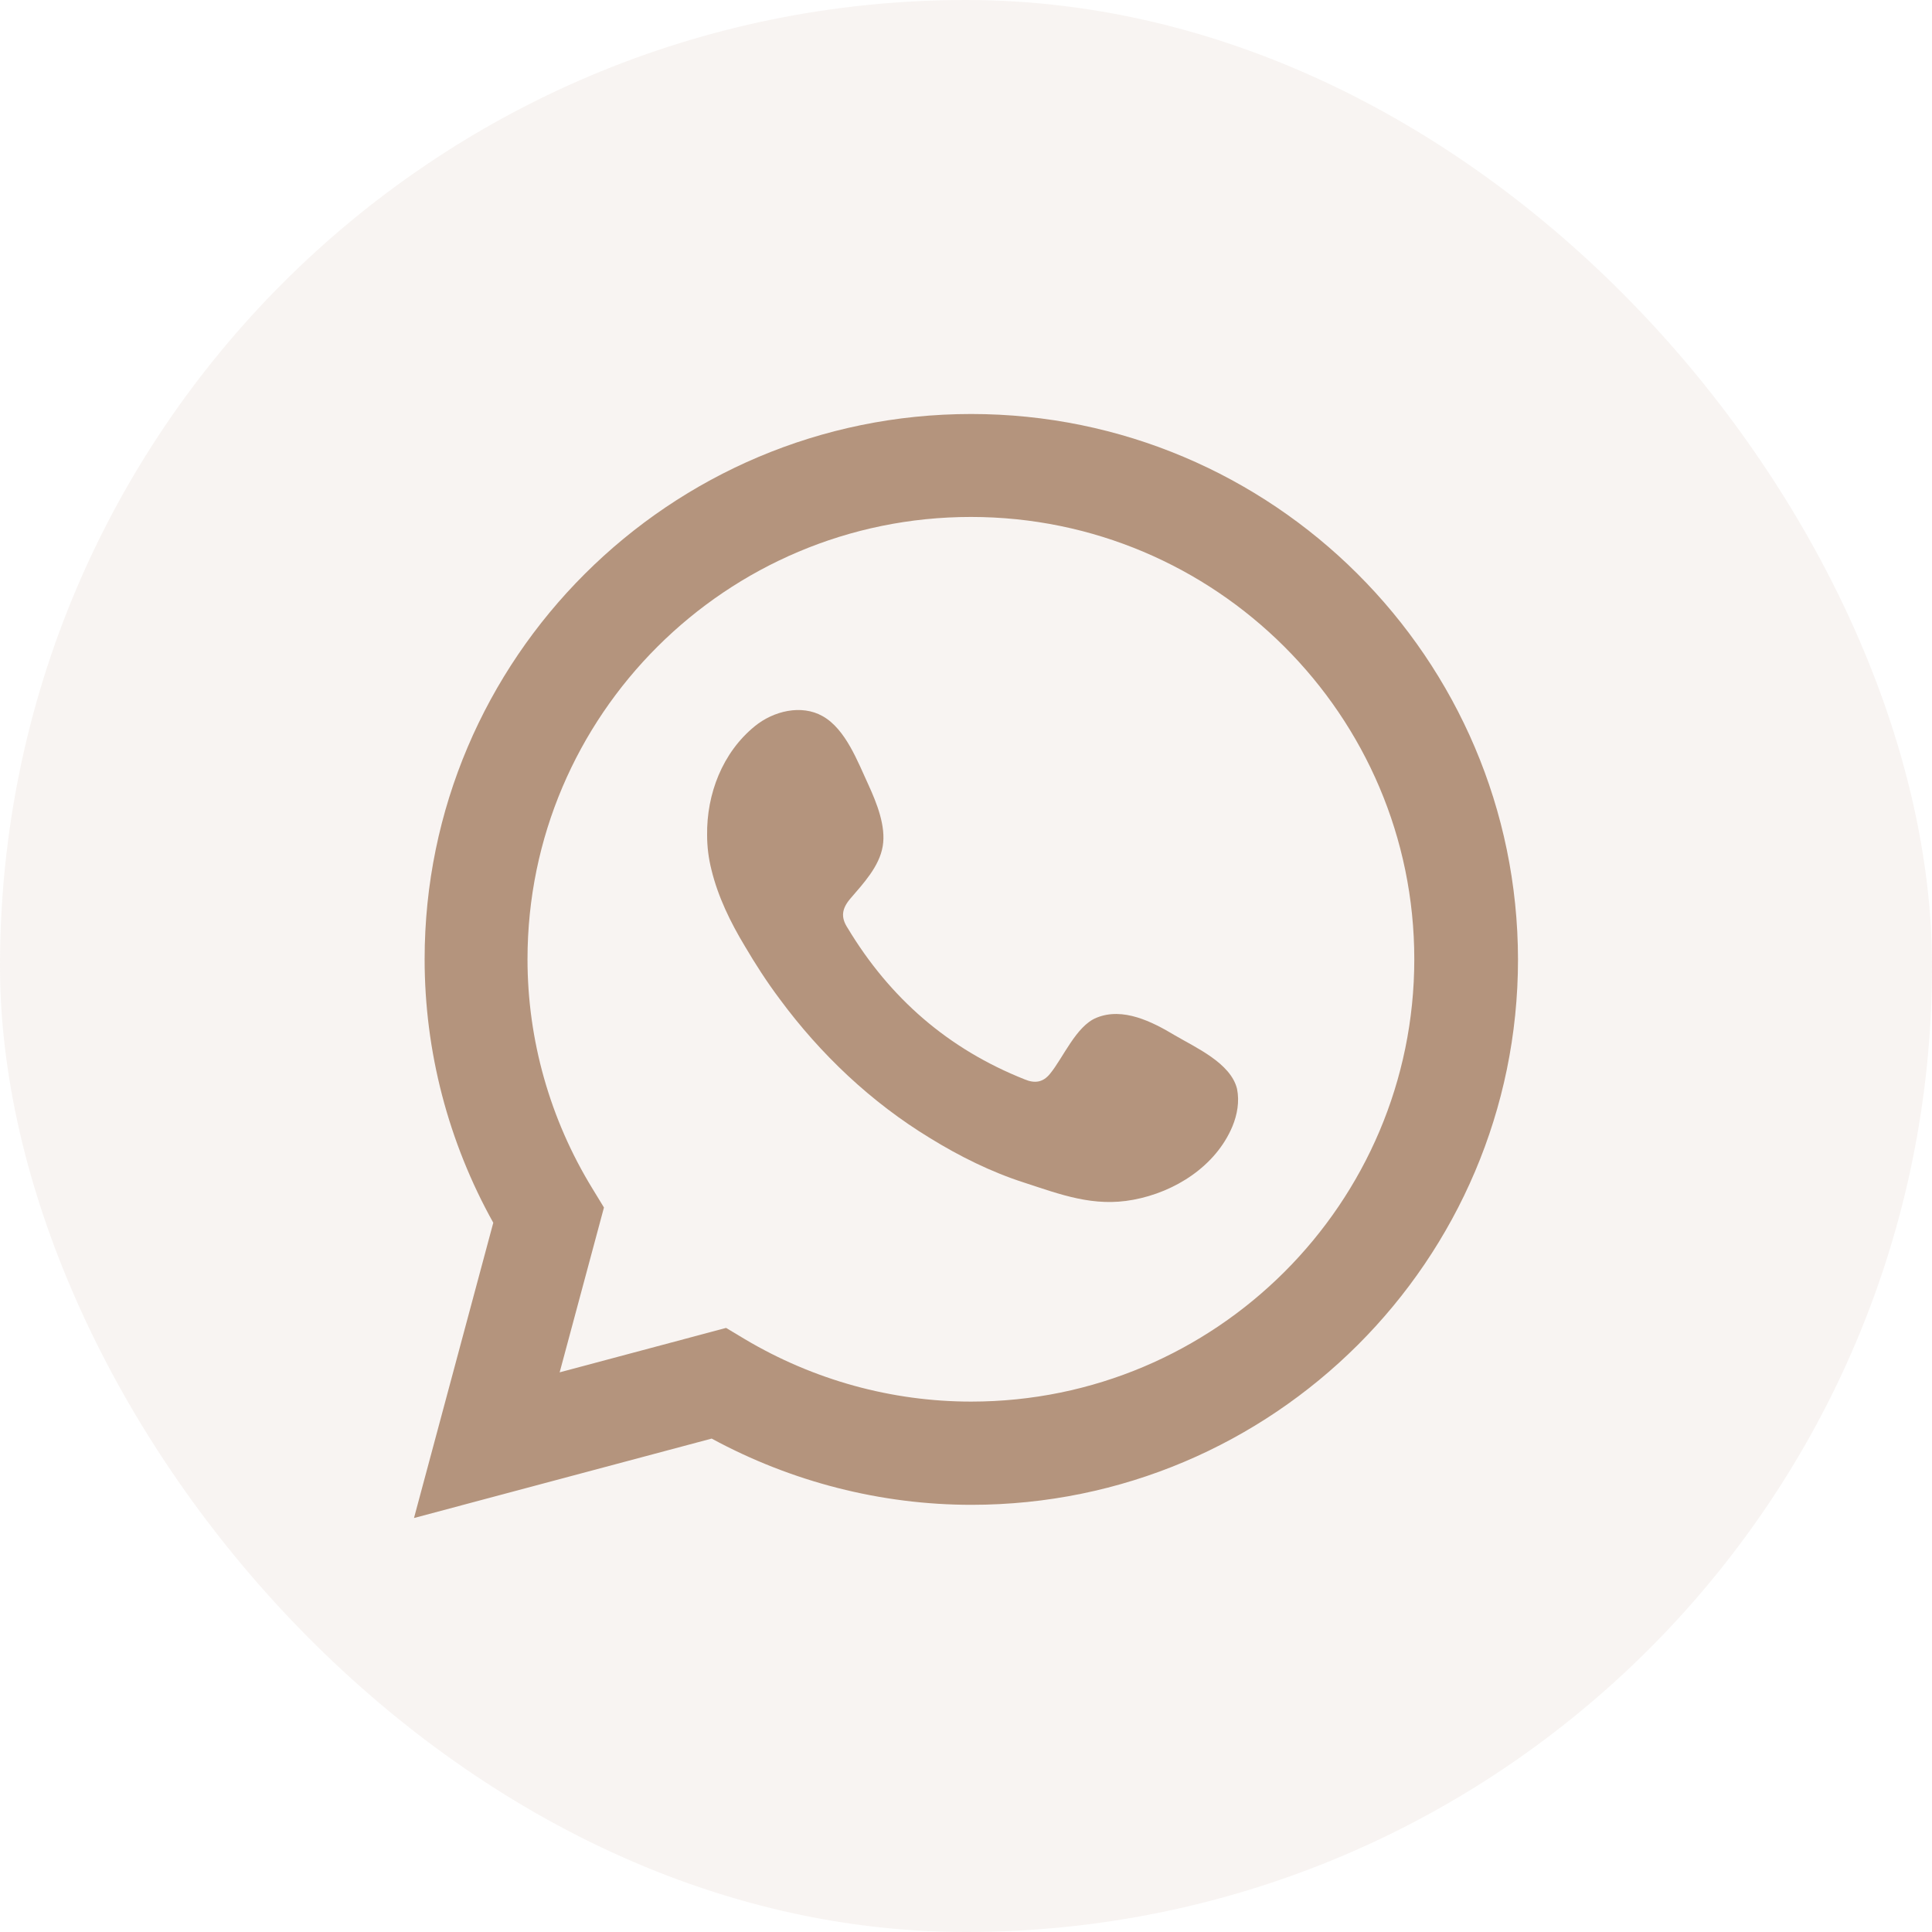
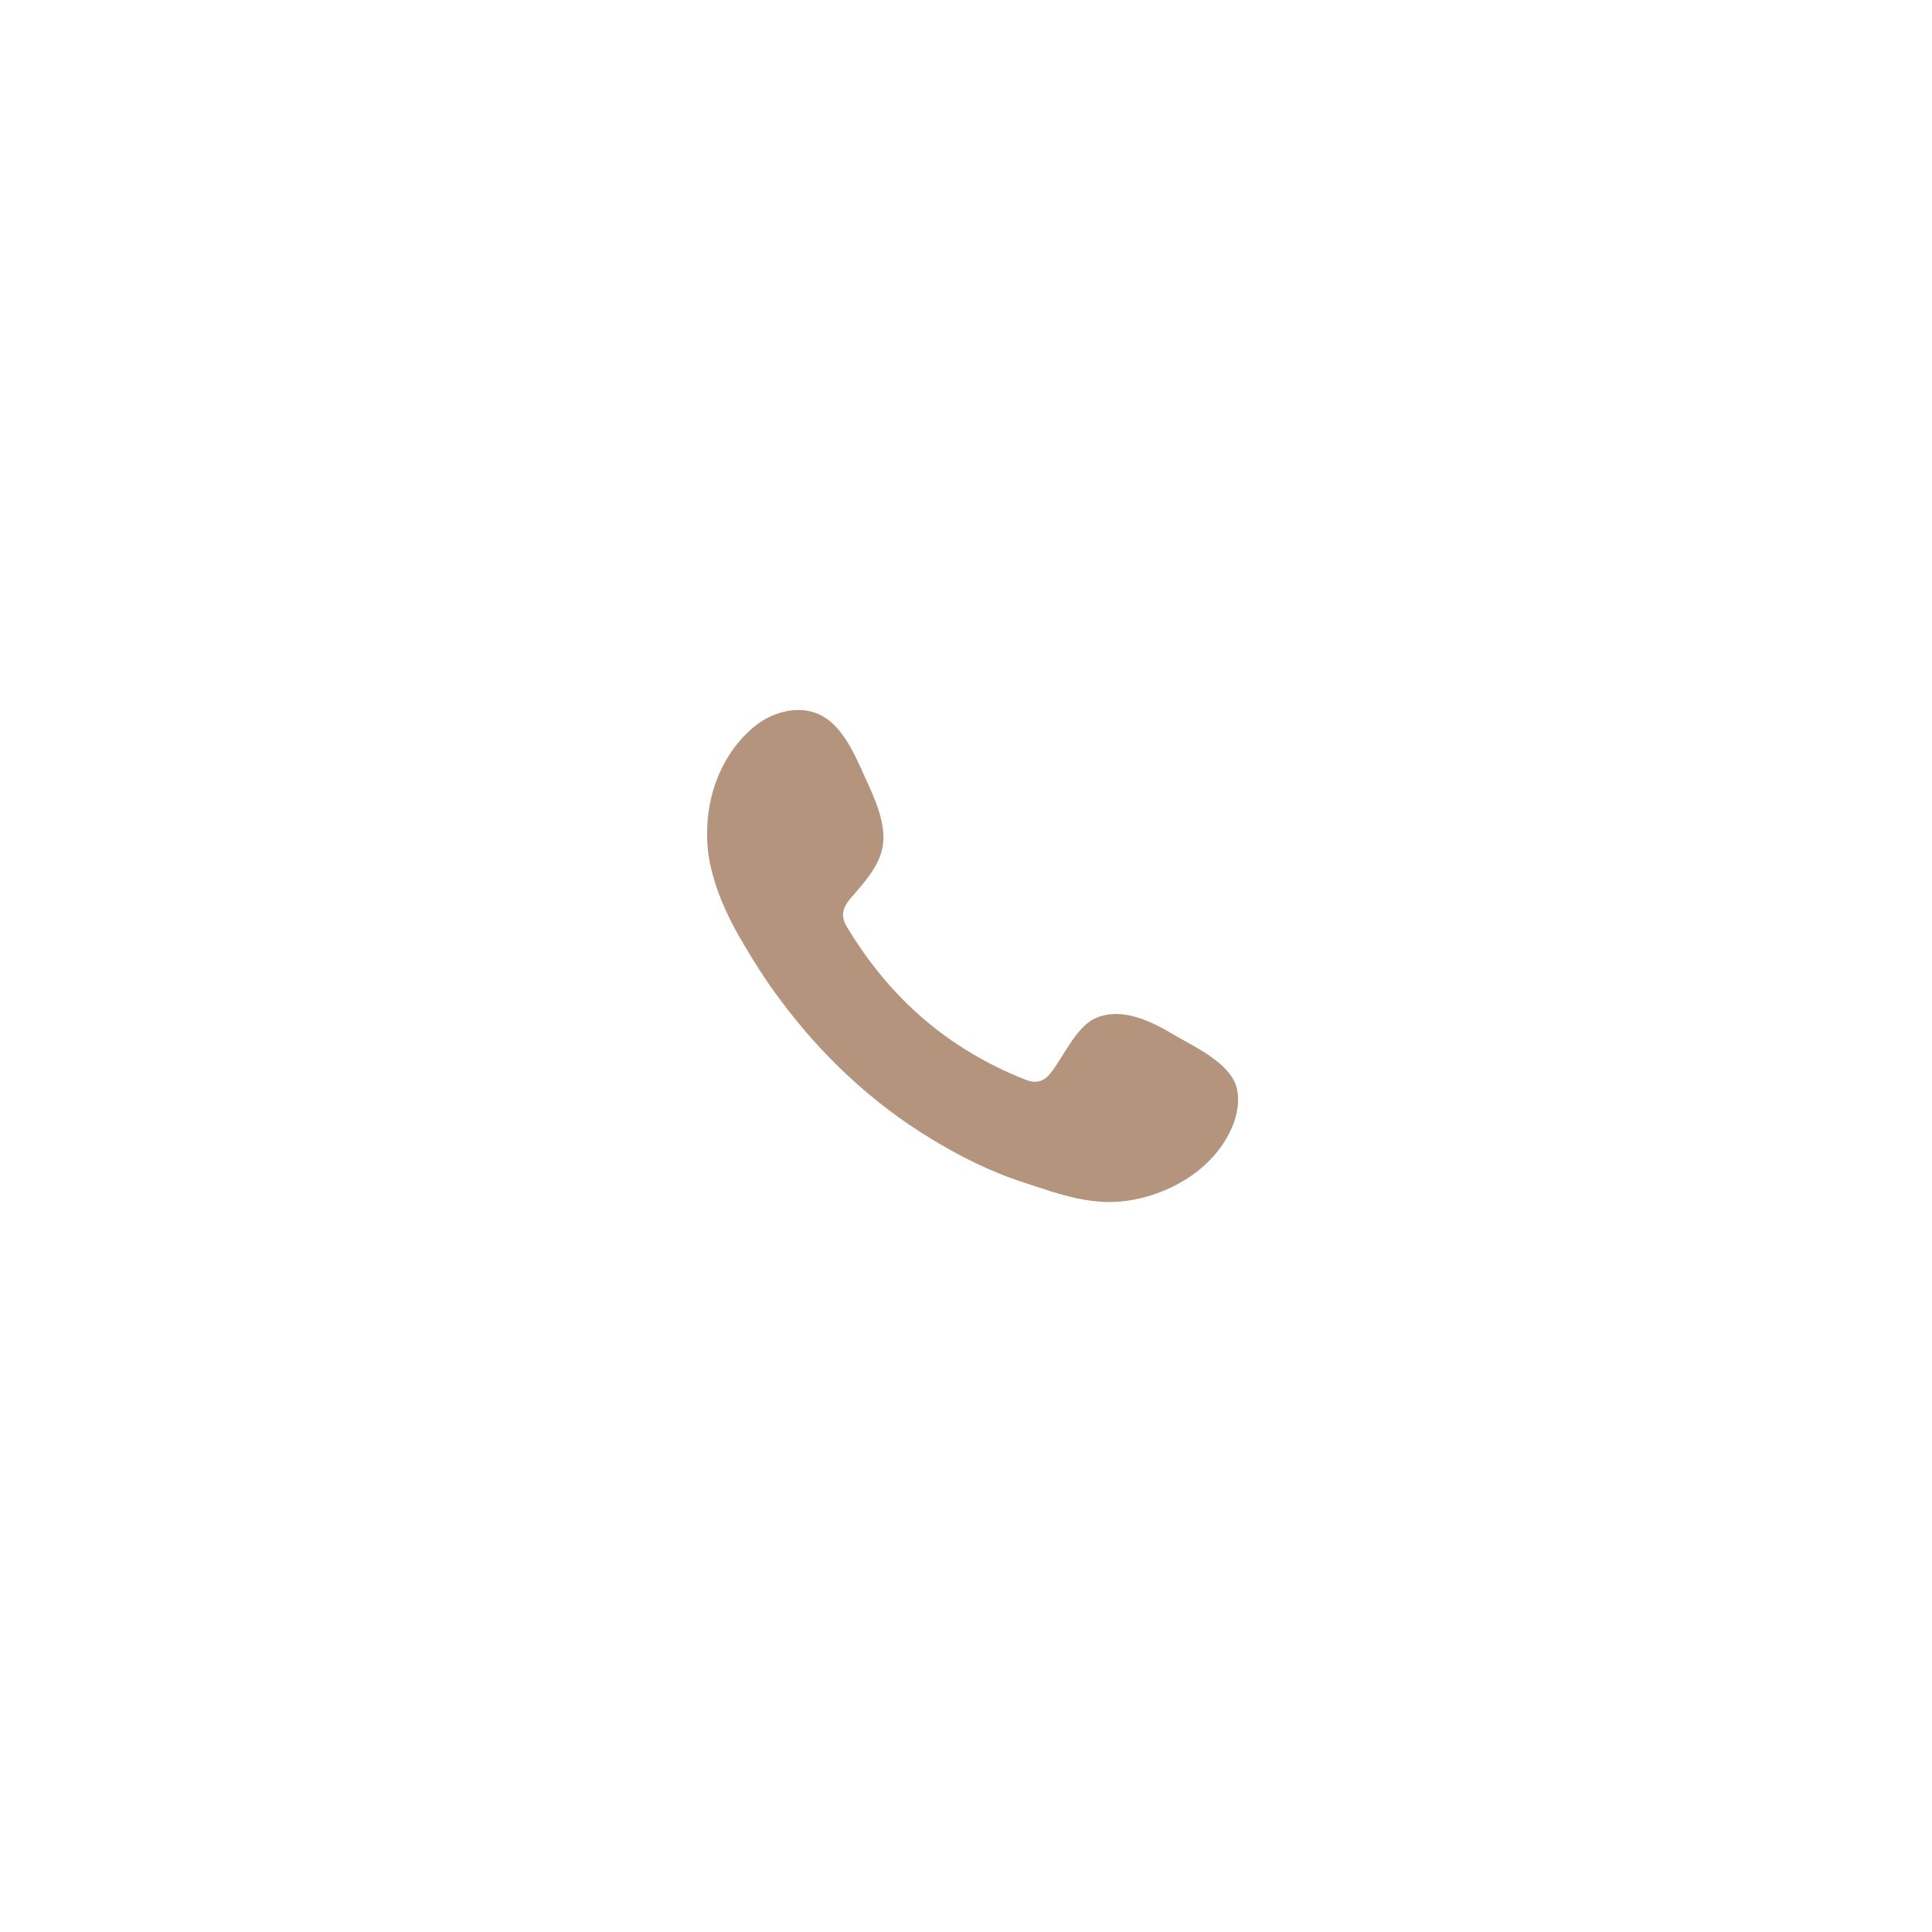
<svg xmlns="http://www.w3.org/2000/svg" width="28" height="28" viewBox="0 0 28 28" fill="none">
-   <rect width="28" height="28" rx="14" fill="#B4947D" fill-opacity="0.1" />
  <path d="M17.024 15.003C16.699 14.808 16.274 14.592 15.891 14.75C15.595 14.87 15.408 15.332 15.216 15.564C15.117 15.685 15 15.706 14.85 15.643C13.742 15.203 12.897 14.467 12.285 13.45C12.181 13.292 12.201 13.167 12.326 13.021C12.51 12.806 12.743 12.56 12.793 12.265C12.843 11.975 12.705 11.634 12.585 11.372C12.431 11.04 12.256 10.566 11.922 10.379C11.614 10.205 11.21 10.304 10.94 10.524C10.469 10.907 10.24 11.509 10.248 12.103C10.248 12.274 10.269 12.44 10.311 12.606C10.406 12.997 10.586 13.366 10.794 13.711C10.948 13.973 11.114 14.231 11.298 14.476C11.889 15.278 12.626 15.976 13.48 16.495C13.905 16.757 14.363 16.985 14.842 17.139C15.375 17.313 15.85 17.496 16.424 17.388C17.028 17.276 17.619 16.902 17.861 16.325C17.932 16.154 17.965 15.963 17.928 15.78C17.836 15.406 17.328 15.182 17.024 15.003Z" fill="#B4947D" />
-   <path d="M14.075 6C9.706 6 6.154 9.544 6.154 13.902C6.154 15.236 6.496 16.549 7.149 17.721L6 22L10.314 20.849C11.472 21.477 12.767 21.809 14.079 21.809C18.448 21.809 22 18.265 22 13.906C21.996 9.544 18.444 6 14.075 6ZM14.075 20.313C12.926 20.313 11.793 20.002 10.793 19.407L10.523 19.245L8.111 19.889L8.753 17.5L8.586 17.226C7.97 16.221 7.645 15.07 7.645 13.902C7.645 10.367 10.527 7.492 14.071 7.492C17.615 7.492 20.497 10.367 20.497 13.902C20.497 17.438 17.619 20.313 14.075 20.313Z" fill="#B4947D" />
</svg>